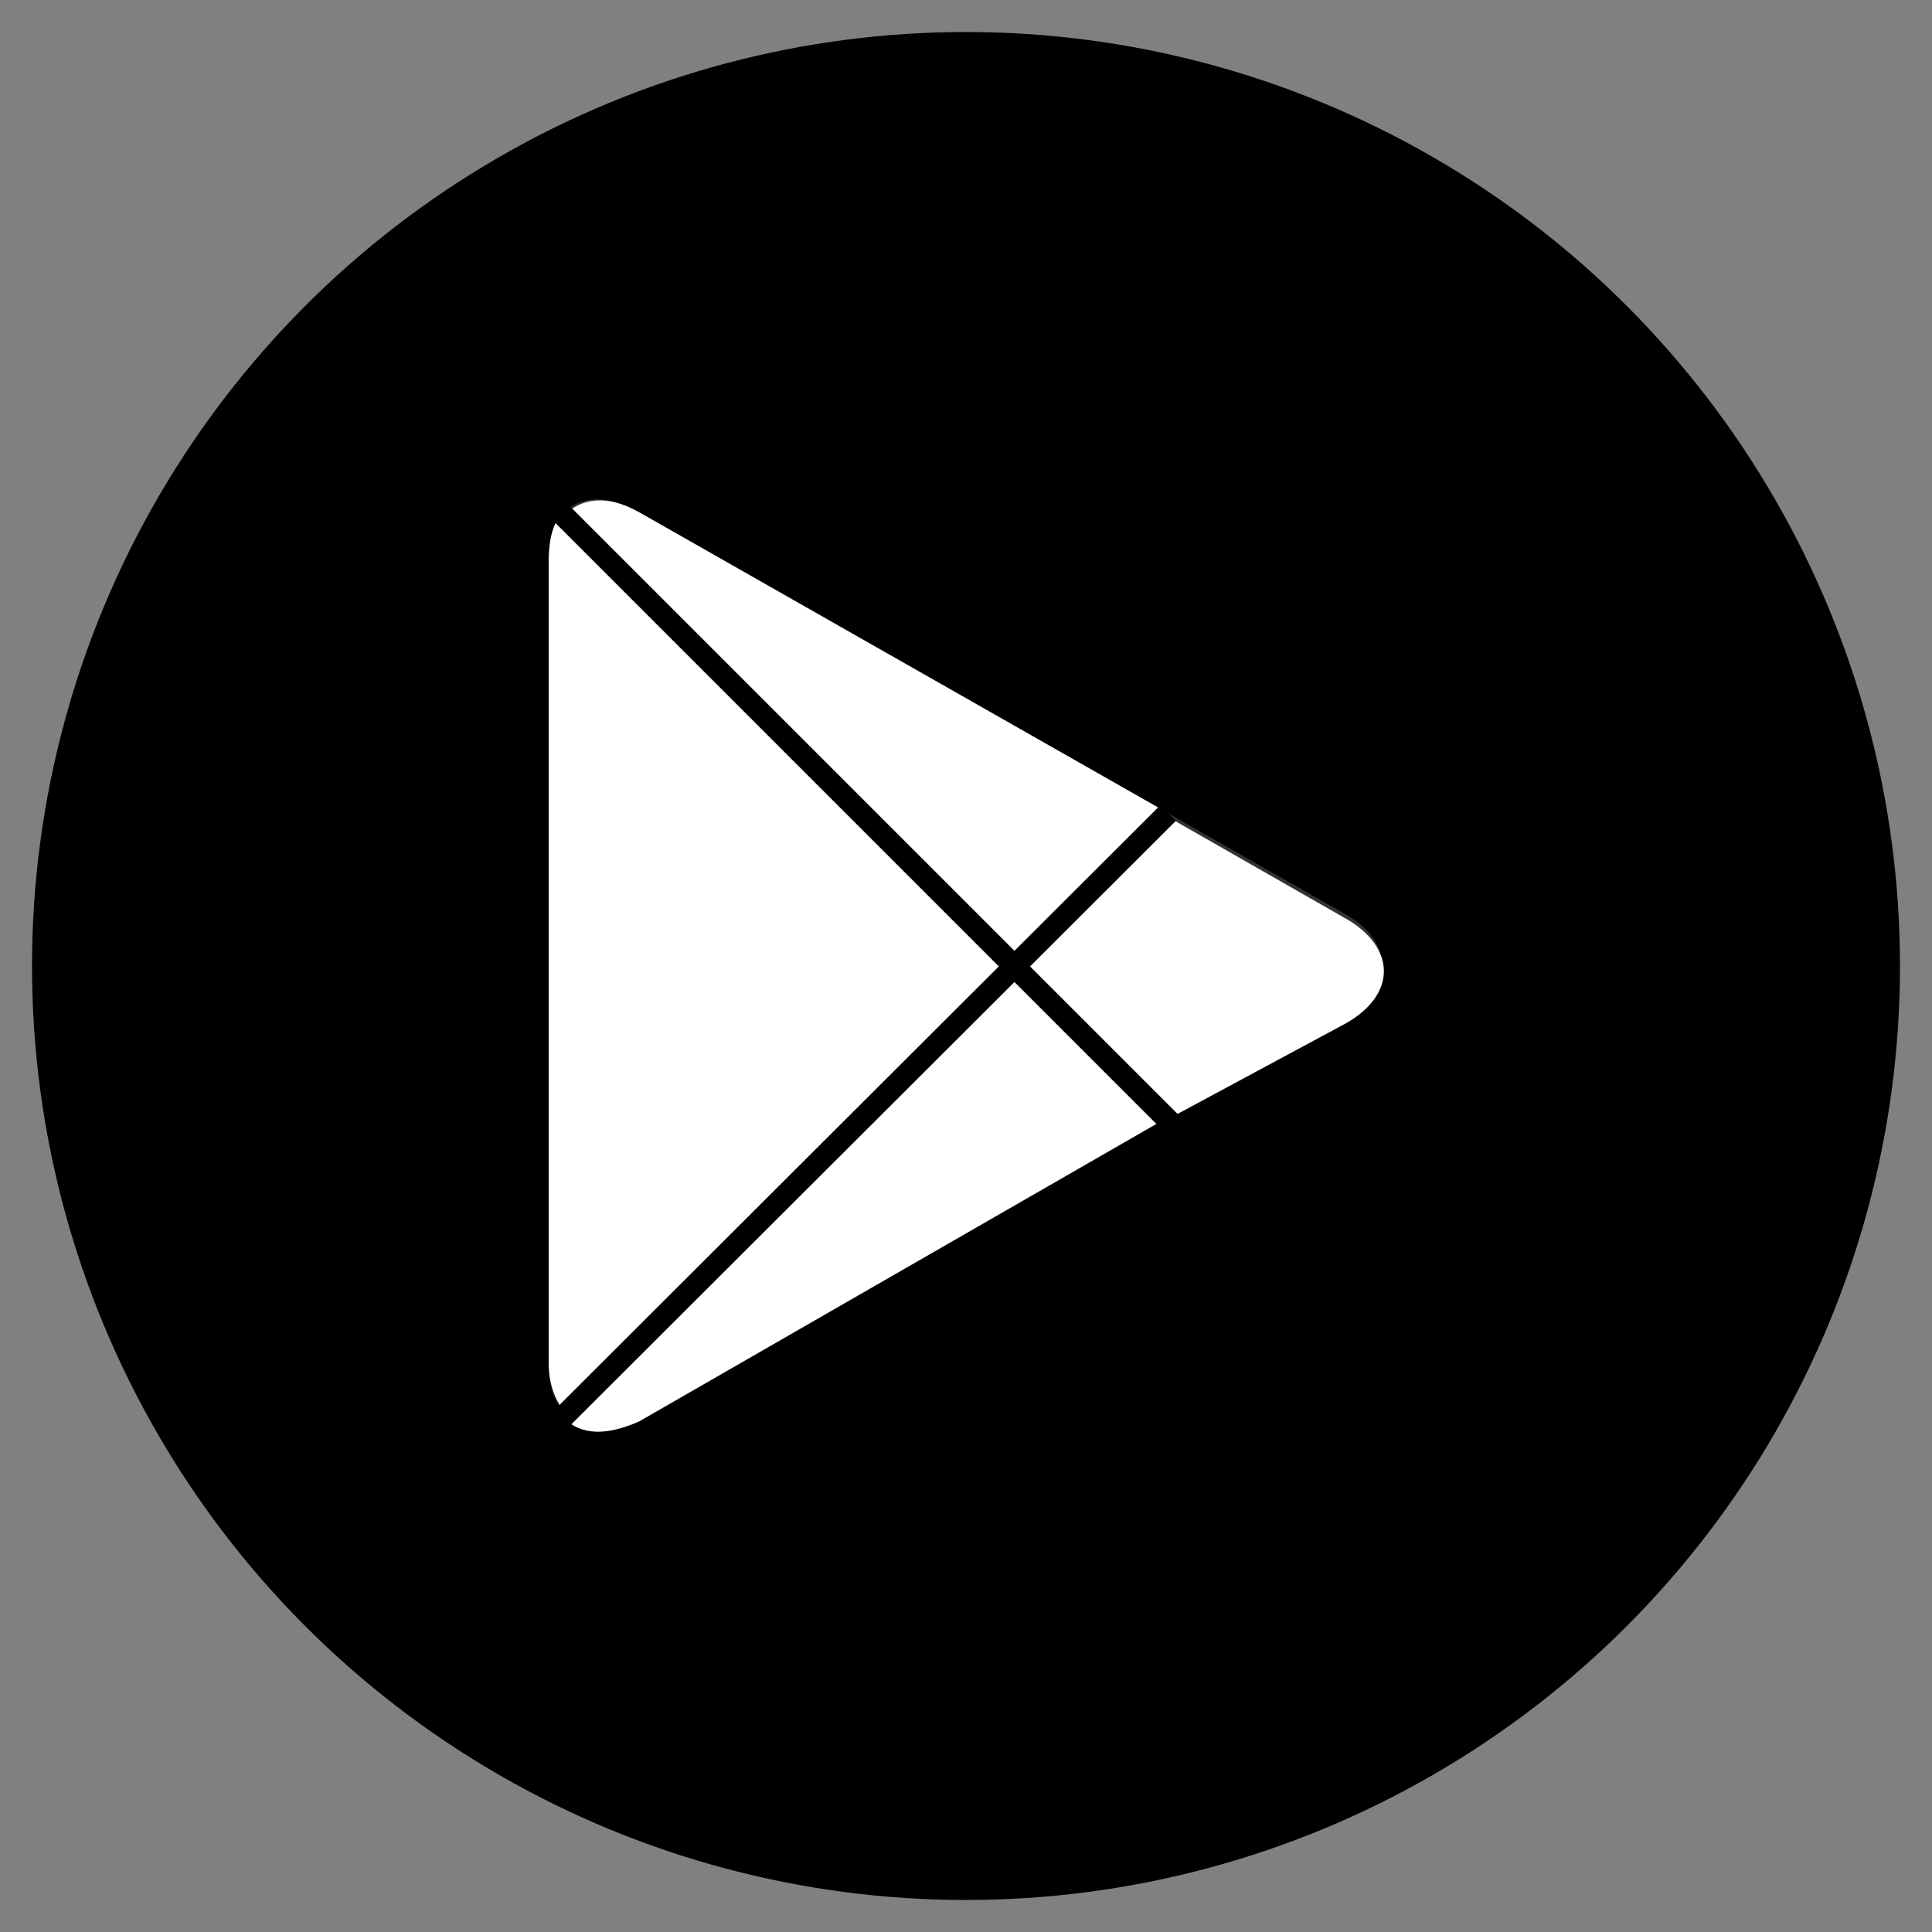
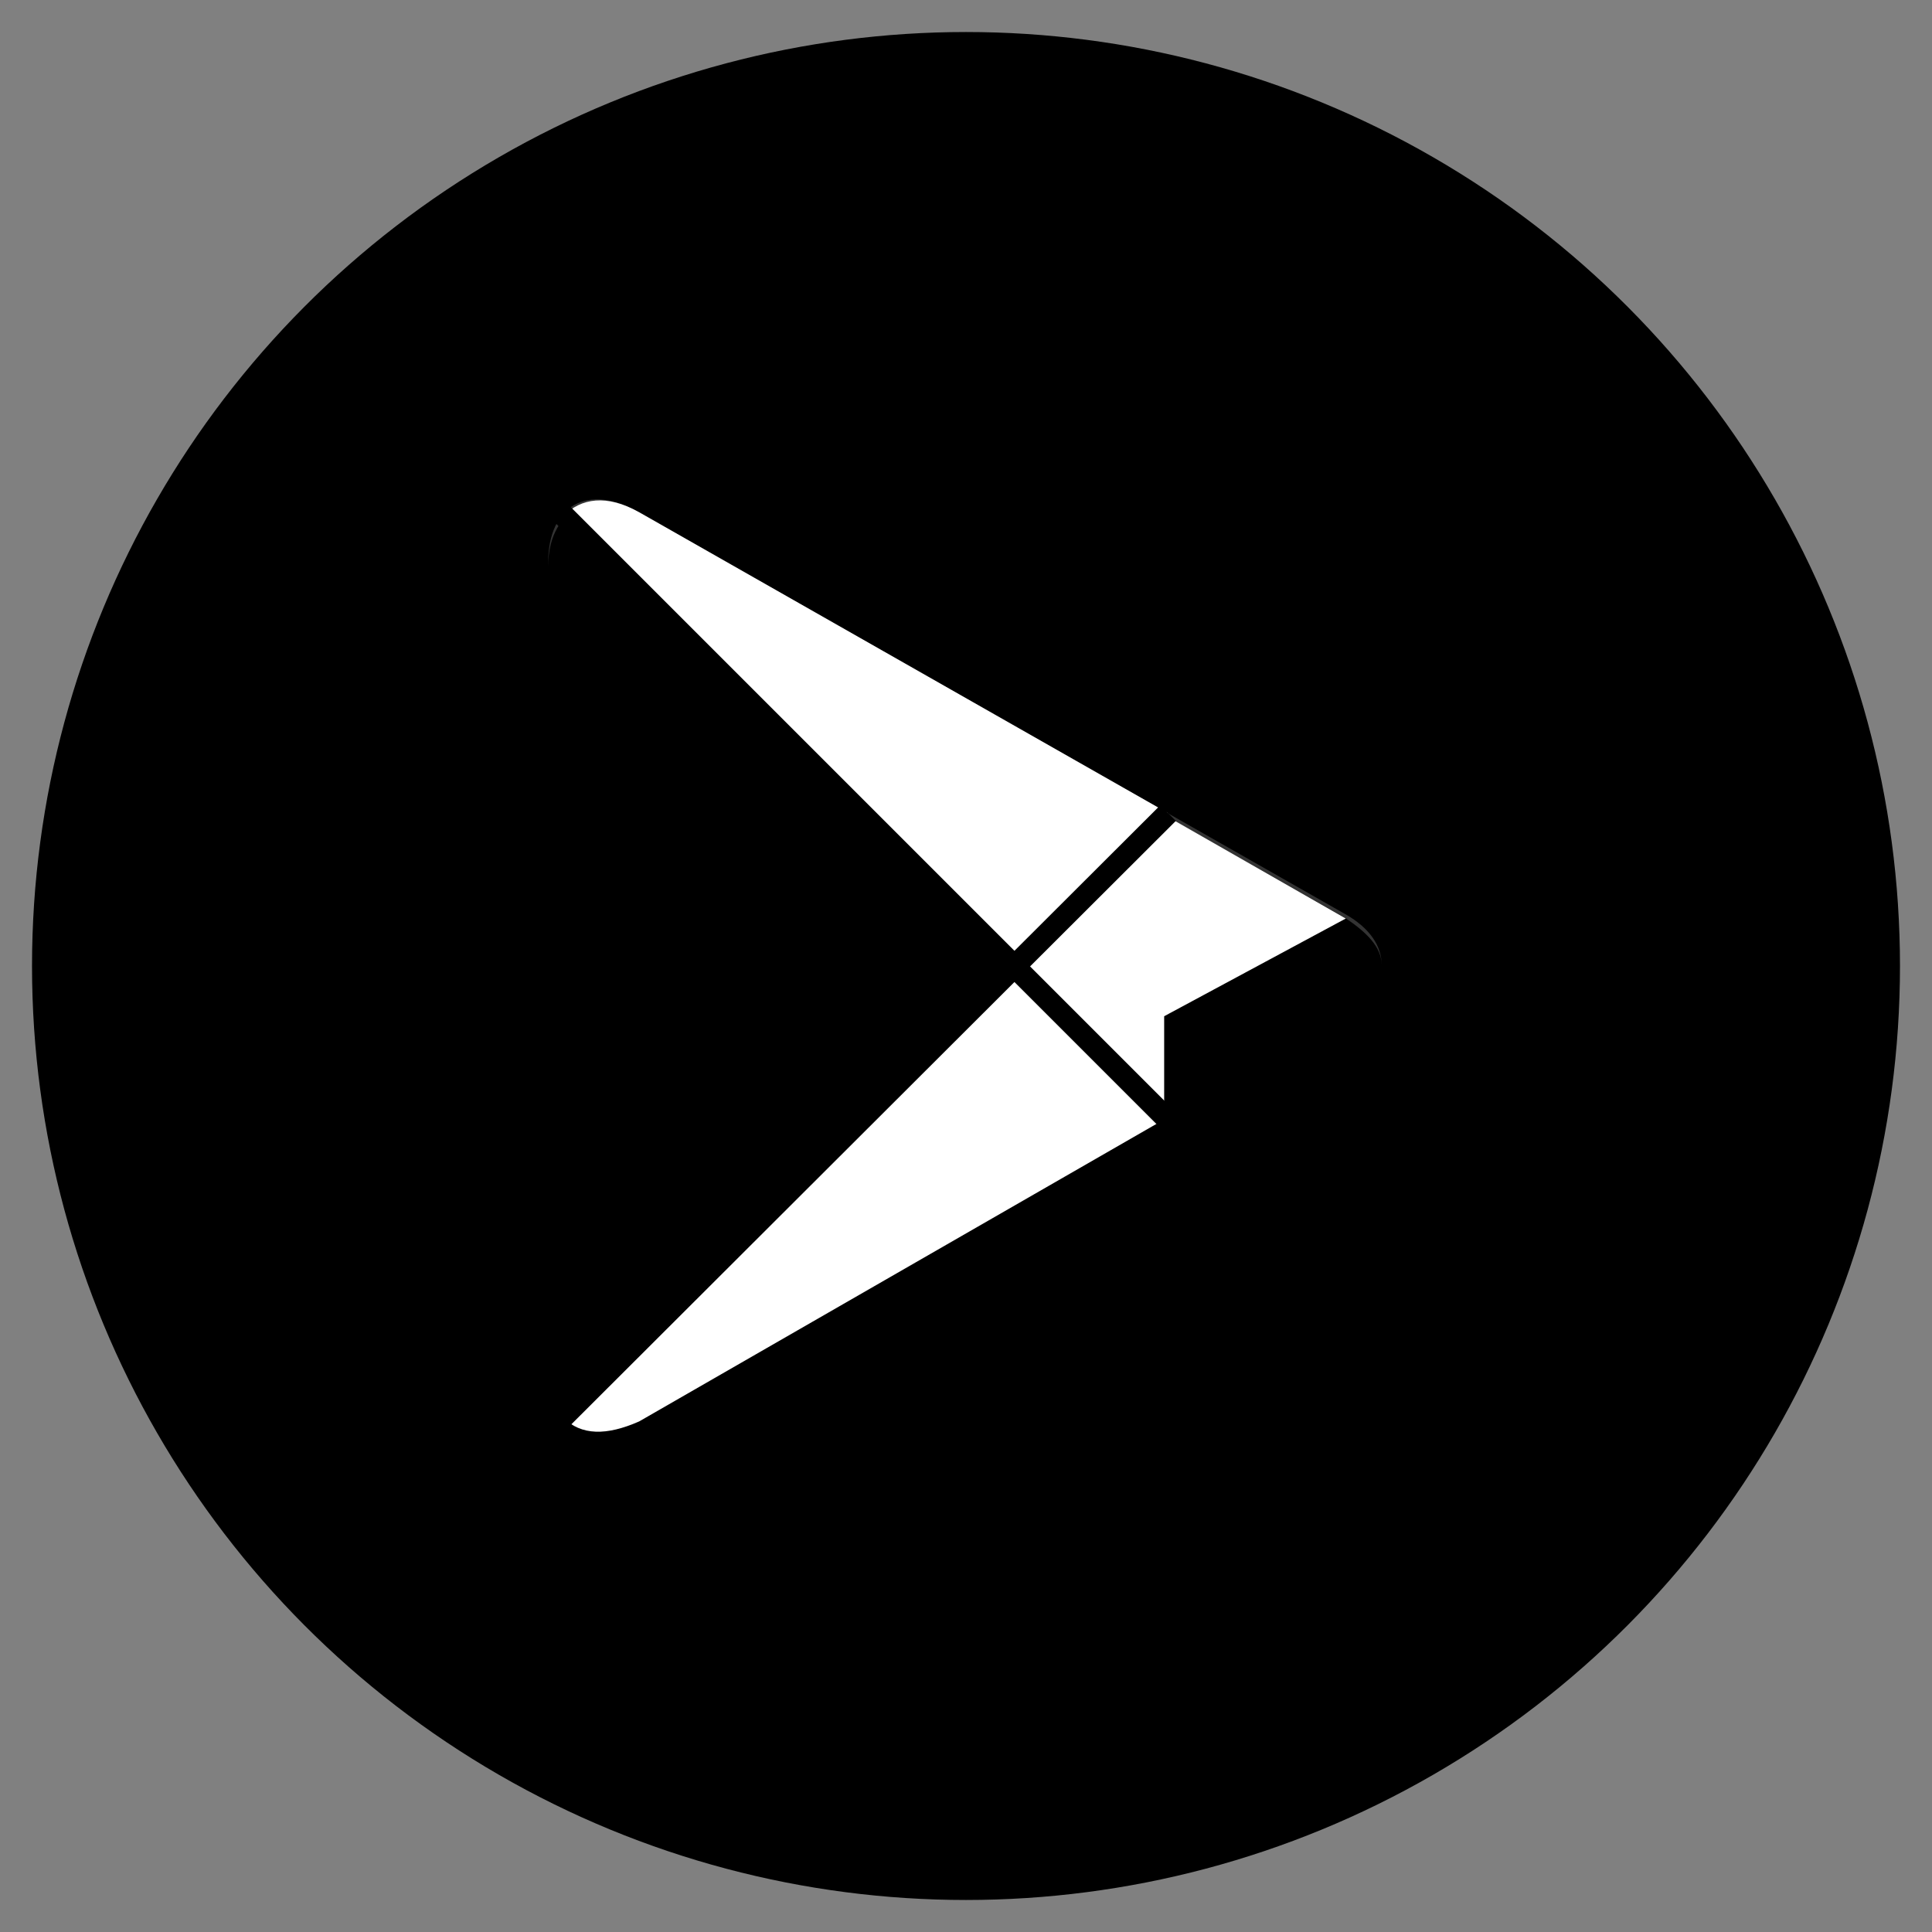
<svg xmlns="http://www.w3.org/2000/svg" id="Layer_1" data-name="Layer 1" viewBox="0 0 350 350">
  <rect x="0" y="0" width="350" height="350" fill="#808080" stroke="none" />
  <defs>
    <style>      .cls-1 {        opacity: .2;      }      .cls-1, .cls-2, .cls-3 {        isolation: isolate;      }      .cls-1, .cls-2, .cls-3, .cls-4, .cls-5 {        stroke-width: 0px;      }      .cls-1, .cls-2, .cls-3, .cls-5 {        fill: #fff;      }      .cls-2 {        opacity: .2;      }      .cls-3 {        opacity: .1;      }      .cls-6 {        fill: none;        stroke: #000;        stroke-miterlimit: 10;        stroke-width: 4px;      }      .cls-4 {        fill: #000;      }    </style>
  </defs>
  <circle class="cls-4" cx="175" cy="175" r="169.2" />
  <g>
    <g>
-       <path class="cls-5" d="M102,92.8c-2,2-2.6,5.3-2.6,9.2v145c0,3.9,1.3,7.2,3.3,9.2l.7.7,81.4-81.4v-1.3l-82.8-81.4Z" />
-       <path class="cls-5" d="M210.9,203.1l-26.9-26.9v-2l26.9-26.9.7.7,32.2,18.4c9.2,5.3,9.2,13.8,0,19l-32.9,17.7Z" />
+       <path class="cls-5" d="M210.9,203.1l-26.9-26.9v-2l26.9-26.9.7.7,32.2,18.4l-32.9,17.7Z" />
      <path class="cls-5" d="M211.6,202.4l-27.6-27.6-82,82c3.3,3.3,7.9,3.3,13.8.7l95.8-55.1" />
      <path class="cls-5" d="M211.6,147.3l-95.8-54.5c-5.9-3.3-10.5-2.6-13.8.7l82,81.4,27.6-27.6h0Z" />
-       <path class="cls-2" d="M210.9,201.8l-95.2,53.8c-5.3,3.3-9.8,2.6-13.1,0l-.7.7.7.7c3.3,2.6,7.9,3.3,13.1,0l95.2-55.2Z" />
-       <path class="cls-3" d="M102,255.6c-2-2-2.6-5.3-2.6-9.2v.7c0,3.9,1.3,7.2,3.3,9.2v-.7h-.7ZM243.7,183.4l-32.8,18.4.7.7,32.2-18.4c4.6-2.6,6.6-5.9,6.6-9.2-.1,3.3-2.7,5.9-6.7,8.5Z" />
      <path class="cls-1" d="M115.7,93.5l128,72.8c3.9,2.6,6.6,5.3,6.6,8.5,0-3.3-2-6.6-6.6-9.2L115.7,92.8c-9.2-5.3-16.4-1.3-16.4,9.2v.7c0-9.9,7.3-14.4,16.4-9.2Z" />
    </g>
    <line class="cls-6" x1="99.2" y1="90.5" x2="215.2" y2="206.5" />
    <line class="cls-6" x1="211.6" y1="147.3" x2="99.2" y2="259.5" />
  </g>
</svg>